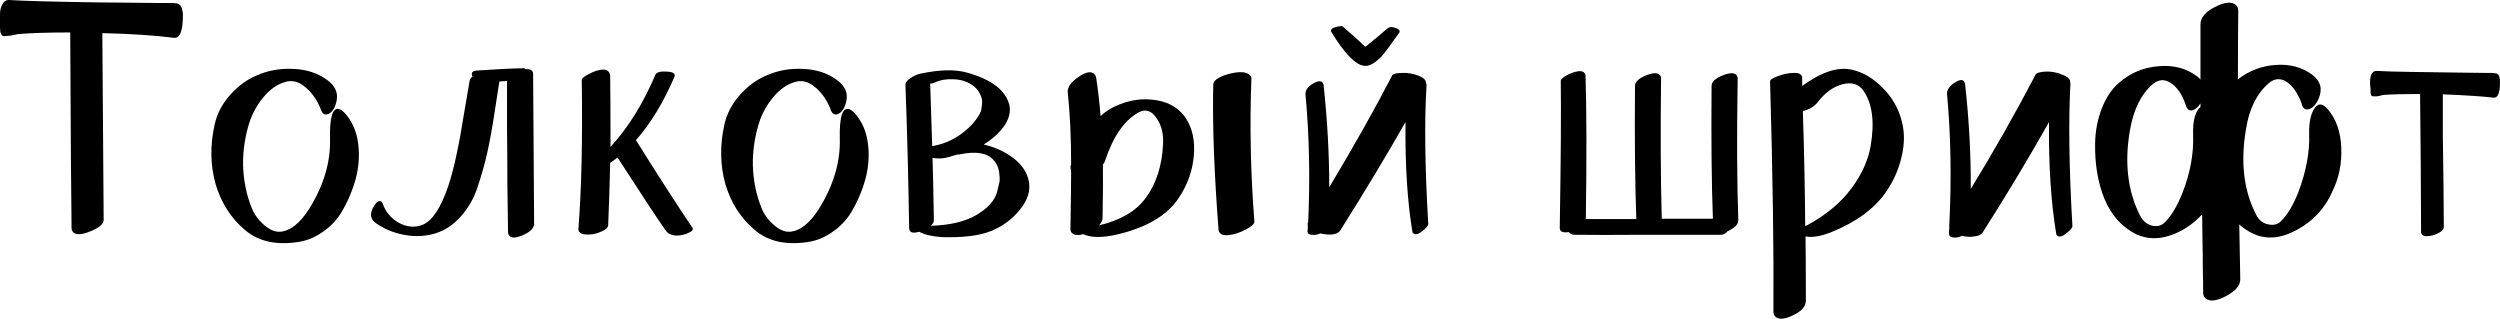
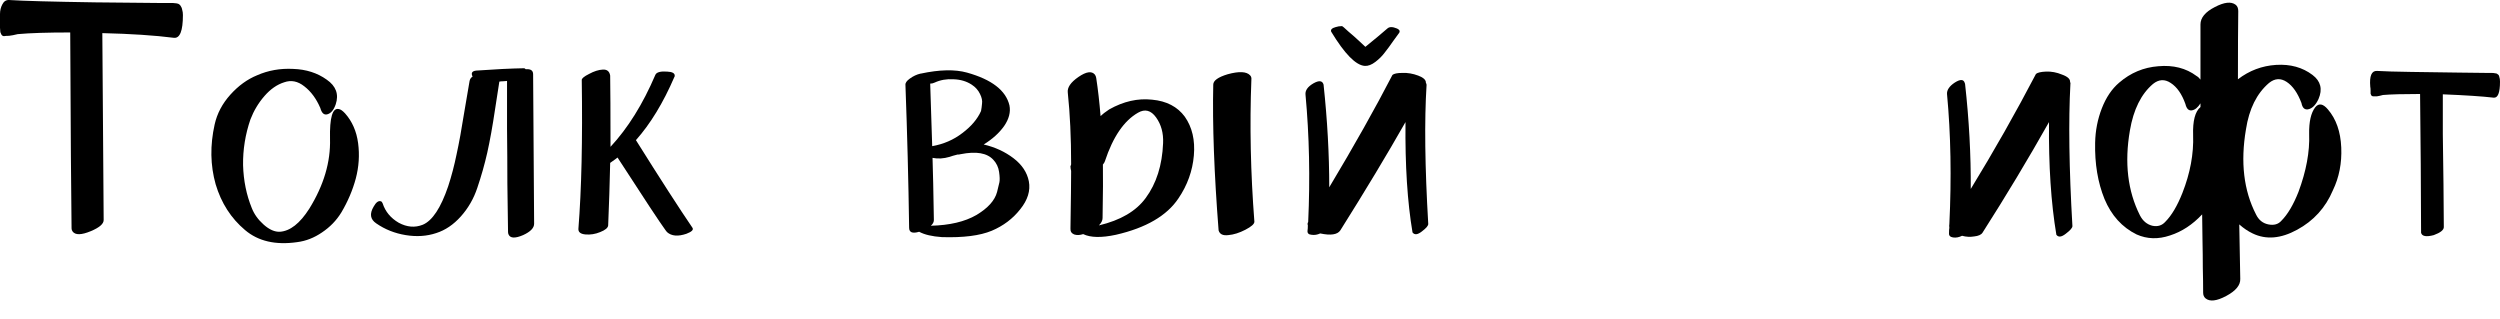
<svg xmlns="http://www.w3.org/2000/svg" width="682" height="87" viewBox="0 0 682 87" fill="none">
  <path d="M2.554 0.006C6.264 0.249 14.079 0.462 25.999 0.645C37.919 0.766 44.123 0.827 44.609 0.827C45.035 0.827 45.521 0.827 46.069 0.827C46.616 0.827 47.011 0.827 47.255 0.827C47.498 0.827 47.802 0.858 48.167 0.918C48.532 0.979 48.775 1.07 48.897 1.192C49.079 1.314 49.231 1.496 49.353 1.739C49.535 1.983 49.657 2.317 49.718 2.743C49.839 3.108 49.9 3.564 49.9 4.111C49.9 8.429 49.079 10.497 47.437 10.315C42.207 9.646 35.7 9.22 27.915 9.037C27.976 14.146 28.037 22.569 28.097 34.307C28.158 45.984 28.219 54.559 28.28 60.032C28.28 61.066 27.124 62.07 24.813 63.043C22.198 64.138 20.526 64.168 19.796 63.134C19.613 62.891 19.522 62.617 19.522 62.313C19.401 53.738 19.279 35.919 19.157 8.855C12.954 8.855 8.18 9.007 4.835 9.311C3.862 9.554 3.071 9.706 2.463 9.767C1.916 9.767 1.46 9.798 1.095 9.858C0.791 9.858 0.547 9.706 0.365 9.402C0.243 9.098 0.152 8.885 0.091 8.764C0.091 8.581 0.061 8.186 0 7.578C0 6.97 0 6.483 0 6.118C0 5.51 0 4.75 0 3.838C0 2.864 0.213 1.983 0.639 1.192C1.064 0.341 1.703 -0.055 2.554 0.006Z" fill="black" />
  <path d="M87.384 29.472C86.289 26.918 84.83 24.941 83.005 23.542C81.241 22.143 79.417 21.779 77.532 22.448C75.585 23.056 73.791 24.302 72.149 26.188C70.507 28.073 69.23 30.202 68.318 32.574C66.919 36.648 66.25 40.814 66.311 45.071C66.433 49.268 67.223 53.16 68.683 56.748C69.352 58.451 70.446 59.971 71.967 61.309C73.487 62.648 74.947 63.286 76.346 63.225C79.143 63.043 81.819 60.945 84.374 56.931C88.327 50.545 90.212 44.19 90.029 37.865C89.908 32.087 90.698 29.381 92.401 29.745C92.888 29.806 93.466 30.202 94.135 30.931C96.081 33.121 97.267 35.827 97.692 39.05C98.118 42.274 97.905 45.497 97.054 48.72C96.202 51.883 94.895 54.954 93.131 57.934C91.793 60.124 90.029 61.948 87.84 63.408C85.711 64.867 83.461 65.749 81.089 66.053C75.19 66.905 70.446 65.81 66.858 62.769C63.027 59.546 60.351 55.38 58.83 50.271C57.371 45.102 57.279 39.659 58.557 33.942C59.226 30.962 60.655 28.256 62.844 25.823C65.034 23.39 67.466 21.627 70.142 20.532C73.183 19.194 76.467 18.616 79.995 18.799C83.522 18.92 86.563 19.893 89.117 21.718C91.671 23.481 92.493 25.732 91.58 28.468C91.033 30.05 90.242 30.962 89.208 31.205C88.357 31.388 87.749 30.81 87.384 29.472Z" fill="black" />
  <path d="M129.926 19.255C135.035 18.89 139.383 18.677 142.972 18.616C143.093 18.616 143.245 18.707 143.428 18.89C144.766 18.768 145.435 19.224 145.435 20.258C145.556 36.922 145.647 50.514 145.708 61.036C145.708 62.191 144.705 63.225 142.698 64.138C140.569 65.05 139.262 65.019 138.775 64.046C138.654 63.803 138.593 63.56 138.593 63.316C138.532 59.12 138.471 54.711 138.41 50.089C138.41 45.467 138.38 40.449 138.319 35.037C138.319 29.563 138.319 25.336 138.319 22.356V22.083C138.076 22.083 137.711 22.113 137.224 22.174C136.799 22.174 136.464 22.204 136.221 22.265C136.099 22.873 135.704 25.427 135.035 29.928C134.366 34.428 133.667 38.321 132.937 41.605C132.207 44.828 131.295 48.051 130.2 51.275C129.227 54.194 127.737 56.779 125.73 59.029C123.723 61.279 121.473 62.8 118.979 63.59C116.425 64.442 113.658 64.624 110.678 64.138C107.698 63.651 105.022 62.587 102.65 60.945C101.008 59.85 100.765 58.33 101.92 56.383C102.589 55.167 103.258 54.681 103.927 54.924C104.11 54.985 104.262 55.167 104.383 55.471C105.113 57.721 106.573 59.485 108.762 60.762C111.012 61.978 113.202 62.161 115.33 61.309C117.945 60.215 120.256 56.718 122.263 50.819C123.176 48.021 123.936 45.132 124.544 42.152C125.213 39.111 125.912 35.28 126.642 30.658C127.433 26.036 127.919 23.177 128.102 22.083C128.223 21.535 128.497 21.14 128.923 20.897C128.436 19.924 128.771 19.376 129.926 19.255Z" fill="black" />
  <path d="M166.456 20.623C166.517 24.211 166.548 30.688 166.548 40.054C171.291 34.945 175.366 28.408 178.772 20.441C179.076 19.711 180.14 19.407 181.965 19.528C183.424 19.589 184.124 19.984 184.063 20.714C184.063 20.836 184.032 20.927 183.972 20.988C180.931 28.043 177.434 33.79 173.481 38.23C180.231 48.994 185.37 56.961 188.898 62.13C189.263 62.678 188.715 63.225 187.256 63.773C184.945 64.563 183.181 64.411 181.965 63.316C181.843 63.195 181.721 63.043 181.6 62.86C180.079 60.793 175.701 54.163 168.463 42.973C168.342 43.095 167.673 43.581 166.456 44.433C166.335 50.089 166.152 55.775 165.909 61.492C165.848 62.161 165.118 62.769 163.72 63.316C162.382 63.864 161.044 64.077 159.706 63.955C158.368 63.833 157.729 63.316 157.79 62.404C158.641 51.64 158.945 38.108 158.702 21.809C158.702 21.383 159.371 20.836 160.709 20.167C162.047 19.437 163.294 19.042 164.449 18.981C165.605 18.92 166.274 19.468 166.456 20.623Z" fill="black" />
-   <path d="M226.449 29.472C225.354 26.918 223.895 24.941 222.07 23.542C220.307 22.143 218.482 21.779 216.597 22.448C214.651 23.056 212.857 24.302 211.214 26.188C209.572 28.073 208.295 30.202 207.383 32.574C205.984 36.648 205.315 40.814 205.376 45.071C205.498 49.268 206.288 53.16 207.748 56.748C208.417 58.451 209.512 59.971 211.032 61.309C212.552 62.648 214.012 63.286 215.411 63.225C218.208 63.043 220.884 60.945 223.439 56.931C227.392 50.545 229.277 44.19 229.095 37.865C228.973 32.087 229.764 29.381 231.466 29.745C231.953 29.806 232.531 30.202 233.2 30.931C235.146 33.121 236.332 35.827 236.758 39.05C237.183 42.274 236.97 45.497 236.119 48.72C235.268 51.883 233.96 54.954 232.196 57.934C230.858 60.124 229.095 61.948 226.905 63.408C224.777 64.867 222.526 65.749 220.155 66.053C214.255 66.905 209.512 65.81 205.923 62.769C202.092 59.546 199.416 55.38 197.896 50.271C196.436 45.102 196.345 39.659 197.622 33.942C198.291 30.962 199.72 28.256 201.909 25.823C204.099 23.39 206.532 21.627 209.208 20.532C212.248 19.194 215.532 18.616 219.06 18.799C222.587 18.92 225.628 19.893 228.182 21.718C230.737 23.481 231.558 25.732 230.645 28.468C230.098 30.05 229.308 30.962 228.274 31.205C227.422 31.388 226.814 30.81 226.449 29.472Z" fill="black" />
  <path d="M254.395 43.064C254.517 46.714 254.639 52.369 254.76 60.032C254.76 60.58 254.487 61.097 253.939 61.583C259.048 61.462 263.183 60.489 266.346 58.664C269.508 56.779 271.394 54.681 272.002 52.369C272.306 51.153 272.519 50.271 272.64 49.724C272.762 49.116 272.732 48.173 272.549 46.896C272.367 45.619 271.85 44.524 270.998 43.612C269.296 41.727 266.316 41.209 262.058 42.061C261.937 42.061 261.785 42.091 261.602 42.152C261.42 42.152 261.298 42.152 261.237 42.152C260.264 42.395 259.534 42.608 259.048 42.791C257.406 43.277 255.855 43.368 254.395 43.064ZM253.757 22.812C254.122 33.395 254.304 39.081 254.304 39.872C257.406 39.324 260.143 38.138 262.514 36.314C264.947 34.489 266.65 32.482 267.623 30.293C267.745 29.685 267.836 29.016 267.897 28.286C268.018 27.495 267.836 26.613 267.349 25.64C266.863 24.607 266.103 23.755 265.069 23.086C263.67 22.174 262.028 21.687 260.143 21.627C258.257 21.505 256.524 21.809 254.943 22.539C254.578 22.721 254.183 22.812 253.757 22.812ZM251.203 20.076C256.311 18.981 260.508 18.89 263.792 19.802C270.542 21.687 274.404 24.667 275.377 28.742C275.742 30.567 275.256 32.452 273.918 34.398C272.58 36.283 270.725 37.956 268.353 39.415C271.455 40.145 274.161 41.392 276.472 43.156C278.783 44.919 280.182 47.017 280.668 49.45C281.155 52.005 280.364 54.559 278.296 57.113C276.289 59.667 273.705 61.614 270.542 62.952C267.319 64.29 262.788 64.867 256.95 64.685C254.274 64.502 252.206 64.016 250.746 63.225C248.922 63.773 248.01 63.408 248.01 62.13C247.827 49.42 247.493 36.435 247.006 23.177C246.945 22.63 247.341 22.052 248.192 21.444C249.104 20.775 250.077 20.319 251.111 20.076H251.203Z" fill="black" />
  <path d="M300.872 44.889C300.933 47.869 300.902 52.734 300.781 59.485C300.781 60.154 300.446 60.823 299.777 61.492C305.676 60.093 309.934 57.6 312.549 54.011C315.468 50.058 317.049 45.071 317.292 39.05C317.414 36.314 316.775 33.972 315.377 32.026C313.978 30.08 312.336 29.654 310.451 30.749C306.619 32.938 303.609 37.348 301.419 43.977C301.358 44.22 301.176 44.524 300.872 44.889ZM292.205 46.622C292.084 46.136 292.023 45.71 292.023 45.345C292.145 45.102 292.205 44.919 292.205 44.798C292.205 37.56 291.901 31.053 291.293 25.276C291.111 23.877 292.084 22.448 294.212 20.988C296.341 19.528 297.831 19.315 298.682 20.349C298.865 20.593 298.987 20.897 299.047 21.262C299.534 24.424 299.929 27.891 300.233 31.661C300.72 31.175 301.51 30.567 302.605 29.837C306.497 27.647 310.39 26.765 314.282 27.191C318.235 27.556 321.215 29.107 323.222 31.844C325.229 34.702 326.05 38.23 325.685 42.426C325.32 46.622 323.921 50.514 321.489 54.103C318.326 58.846 312.64 62.161 304.43 64.046C300.477 64.898 297.497 64.837 295.49 63.864C294.577 64.168 293.756 64.198 293.026 63.955C292.297 63.651 291.962 63.104 292.023 62.313C292.145 54.528 292.205 49.298 292.205 46.622ZM341.376 21.718C340.889 34.185 341.163 47.109 342.197 60.489C342.197 61.097 341.376 61.827 339.734 62.678C338.092 63.529 336.541 64.016 335.081 64.138C333.622 64.32 332.74 63.894 332.436 62.86C331.22 47.291 330.733 34.033 330.976 23.086C330.976 21.991 332.284 21.049 334.899 20.258C338.001 19.407 340.038 19.498 341.011 20.532C341.315 20.836 341.437 21.231 341.376 21.718Z" fill="black" />
  <path d="M372.29 17.977C369.857 17.795 366.816 14.693 363.167 8.672C363.046 8.429 363.076 8.186 363.259 7.943C363.502 7.699 363.867 7.517 364.353 7.395C364.901 7.213 365.478 7.122 366.087 7.122C366.208 7.122 366.786 7.608 367.82 8.581C368.915 9.494 369.979 10.436 371.013 11.409L372.472 12.778C375.027 10.71 377.034 9.037 378.493 7.76C379.041 7.274 379.892 7.274 381.048 7.76C381.899 8.125 382.051 8.612 381.504 9.22C381.382 9.402 380.896 10.071 380.044 11.227C379.253 12.382 378.493 13.416 377.763 14.329C377.094 15.241 376.243 16.092 375.209 16.883C374.175 17.673 373.202 18.038 372.29 17.977ZM385.335 63.408C383.936 55.137 383.298 45.102 383.419 33.303C378.372 42.183 372.442 52.035 365.63 62.86C364.84 64.016 363.015 64.29 360.157 63.681C359.366 64.046 358.576 64.168 357.785 64.046C356.994 63.986 356.63 63.621 356.69 62.952C356.751 62.587 356.782 62.1 356.782 61.492C356.66 61.127 356.69 60.823 356.873 60.58C357.42 48.599 357.177 37.013 356.143 25.823C356.021 24.667 356.751 23.633 358.332 22.721C359.853 21.87 360.765 21.991 361.069 23.086C362.103 32.756 362.62 42.091 362.62 51.092C369.432 39.719 375.179 29.502 379.862 20.441C380.287 20.076 381.2 19.893 382.598 19.893C383.997 19.832 385.426 20.076 386.886 20.623C388.346 21.17 389.045 21.839 388.984 22.63C389.106 22.752 389.167 22.934 389.167 23.177C388.558 32.908 388.71 45.528 389.623 61.036C389.684 61.522 389.106 62.222 387.889 63.134C386.734 64.046 385.883 64.138 385.335 63.408Z" fill="black" />
-   <path d="M453.142 21.444C452.959 35.736 453.02 48.477 453.324 59.667H467.282C466.917 50.241 466.795 38.138 466.917 23.36C466.978 22.265 468.012 21.322 470.019 20.532C472.208 19.68 473.516 19.802 473.941 20.897C474.002 21.018 474.033 21.201 474.033 21.444C473.789 37.5 473.85 50.362 474.215 60.032C474.276 61.127 473.272 62.161 471.205 63.134C470.657 63.803 470.019 64.107 469.289 64.046H448.763C440.37 64.107 433.954 64.107 429.515 64.046C428.846 64.046 428.329 63.803 427.964 63.316C426.322 63.56 425.501 63.195 425.501 62.222C425.805 43.49 425.896 30.11 425.774 22.083C425.774 21.657 426.322 21.14 427.416 20.532C428.572 19.924 429.636 19.559 430.609 19.437C431.643 19.315 432.282 19.65 432.525 20.441C432.829 30.05 432.86 43.156 432.616 59.759H446.391C446.026 50.332 445.905 38.199 446.026 23.36C446.087 22.265 447.121 21.322 449.128 20.532C451.317 19.68 452.625 19.802 453.051 20.897C453.112 21.018 453.142 21.201 453.142 21.444Z" fill="black" />
-   <path d="M492.456 61.674C492.517 61.614 492.577 61.583 492.638 61.583C492.76 61.583 492.851 61.553 492.912 61.492C498.081 58.694 502.095 55.38 504.954 51.548C507.873 47.656 509.667 43.703 510.336 39.689C511.431 33.182 510.762 28.195 508.329 24.728C507.052 22.904 505.136 22.326 502.582 22.995C500.088 23.664 497.838 25.306 495.831 27.921C494.919 29.077 493.581 29.867 491.817 30.293C492.182 41.483 492.395 51.944 492.456 61.674ZM491.635 23.451C496.804 19.68 501.274 18.19 505.045 18.981C508.147 19.65 510.975 21.292 513.529 23.907C516.144 26.461 517.908 29.533 518.82 33.121C519.611 36.162 519.58 39.415 518.729 42.882C517.938 46.288 516.509 49.481 514.441 52.461C511.339 56.9 506.535 60.458 500.027 63.134C497.047 64.411 494.554 64.867 492.547 64.502C492.608 68.273 492.638 74.112 492.638 82.018C492.638 83.599 491.452 84.937 489.08 86.032C486.709 87.187 485.067 87.248 484.154 86.214C483.911 85.91 483.789 85.515 483.789 85.028C483.911 68.547 483.607 47.595 482.877 22.174C482.877 21.748 483.637 21.262 485.158 20.714C486.678 20.167 488.077 19.893 489.354 19.893C490.631 19.832 491.392 20.197 491.635 20.988V23.451Z" fill="black" />
  <path d="M560.977 64.046C559.517 55.349 558.848 45.102 558.97 33.303C553.314 43.338 547.263 53.403 540.816 63.499C540.451 64.046 539.691 64.381 538.535 64.502C537.441 64.685 536.346 64.624 535.251 64.32C534.4 64.746 533.579 64.898 532.788 64.776C531.998 64.654 531.633 64.259 531.693 63.59C531.693 62.921 531.724 62.435 531.785 62.13C531.724 61.766 531.724 61.431 531.785 61.127C532.393 48.477 532.18 36.648 531.146 25.64C531.085 24.546 531.785 23.512 533.244 22.539C534.765 21.566 535.677 21.596 535.981 22.63C536.042 22.752 536.072 22.843 536.072 22.904C537.167 32.756 537.684 42.304 537.623 51.548C543.948 41.209 549.878 30.749 555.412 20.167C555.838 19.802 556.75 19.589 558.149 19.528C559.608 19.468 561.068 19.741 562.528 20.349C564.048 20.897 564.778 21.566 564.717 22.356C564.839 22.6 564.869 22.782 564.808 22.904C564.261 32.999 564.443 45.923 565.356 61.674C565.356 62.161 564.747 62.86 563.531 63.773C562.376 64.685 561.524 64.776 560.977 64.046Z" fill="black" />
  <path d="M596.183 28.377C595.21 25.64 593.872 23.725 592.169 22.63C590.527 21.535 588.916 21.627 587.334 22.904C584.111 25.64 582.013 29.867 581.04 35.584C579.519 44.402 580.432 52.126 583.777 58.755C584.567 60.276 585.692 61.218 587.152 61.583C588.612 61.887 589.798 61.522 590.71 60.489C592.413 58.786 593.964 56.17 595.362 52.643C597.491 47.23 598.464 41.97 598.282 36.861C598.16 32.969 598.829 30.415 600.288 29.198V28.195C599.559 29.35 598.768 29.989 597.917 30.11C597.065 30.232 596.487 29.654 596.183 28.377ZM627.839 28.104C626.805 25.367 625.467 23.451 623.825 22.356C622.183 21.262 620.571 21.353 618.99 22.63C615.645 25.488 613.547 29.715 612.695 35.31C611.175 44.25 612.087 51.974 615.432 58.481C616.162 60.002 617.287 60.914 618.807 61.218C620.328 61.522 621.514 61.188 622.365 60.215C624.068 58.512 625.619 55.897 627.017 52.369C629.146 46.653 630.119 41.392 629.937 36.587C629.876 33.242 630.423 30.81 631.579 29.289C632.552 28.073 633.707 28.256 635.045 29.837C637.296 32.452 638.512 35.919 638.694 40.236C638.877 44.494 638.117 48.386 636.414 51.913C634.407 56.657 631.153 60.245 626.653 62.678C622.213 65.111 618.169 65.445 614.52 63.681C613.242 63.073 612.026 62.252 610.871 61.218C610.931 64.563 611.023 69.52 611.144 76.088C611.205 77.791 609.928 79.342 607.313 80.74C604.698 82.139 602.812 82.352 601.657 81.379C601.231 81.014 601.018 80.497 601.018 79.828C601.018 77.7 600.988 75.449 600.927 73.078C600.927 70.766 600.897 68.151 600.836 65.232C600.775 62.374 600.745 60.124 600.745 58.481C598.129 61.279 595.21 63.195 591.987 64.229C588.764 65.323 585.723 65.232 582.864 63.955C578.911 62.009 575.992 58.786 574.107 54.285C572.282 49.785 571.431 44.676 571.552 38.959C571.613 35.675 572.221 32.543 573.377 29.563C574.533 26.583 576.114 24.242 578.121 22.539C581.222 19.863 584.78 18.373 588.794 18.069C592.869 17.704 596.335 18.586 599.194 20.714C599.619 20.957 599.984 21.292 600.288 21.718V6.666C600.288 4.841 601.596 3.26 604.211 1.922C606.765 0.584 608.651 0.371 609.867 1.283C610.354 1.648 610.597 2.226 610.597 3.017C610.536 7.213 610.506 13.416 610.506 21.627C613.607 19.255 617.074 17.947 620.905 17.704C624.798 17.46 628.112 18.373 630.849 20.441C633.099 22.143 633.647 24.333 632.491 27.009C631.7 28.712 630.727 29.654 629.572 29.837C628.66 29.958 628.082 29.381 627.839 28.104Z" fill="black" />
  <path d="M648.429 19.346C650.375 19.468 653.477 19.559 657.734 19.619C662.052 19.68 666.37 19.741 670.688 19.802C675.006 19.863 677.53 19.893 678.26 19.893C678.807 19.893 679.263 19.893 679.628 19.893C680.054 19.893 680.388 19.924 680.632 19.984C680.936 19.984 681.179 20.076 681.361 20.258C681.605 20.38 681.757 20.623 681.818 20.988C681.939 21.292 682 21.718 682 22.265C682 25.306 681.422 26.765 680.267 26.644C677.165 26.279 672.543 25.975 666.4 25.732C666.4 28.894 666.4 32.513 666.4 36.587C666.461 40.601 666.522 45.163 666.583 50.271C666.644 55.319 666.674 59.211 666.674 61.948C666.674 62.739 665.762 63.468 663.937 64.138C661.87 64.685 660.714 64.472 660.471 63.499C660.471 59.667 660.44 53.403 660.38 44.706C660.319 35.949 660.258 29.593 660.197 25.64C655.575 25.64 652.2 25.732 650.071 25.914C649.402 26.096 648.855 26.218 648.429 26.279C648.003 26.279 647.669 26.279 647.426 26.279C647.182 26.279 647 26.188 646.878 26.005C646.817 25.823 646.757 25.671 646.696 25.549C646.696 25.367 646.696 25.093 646.696 24.728C646.696 24.302 646.665 23.938 646.605 23.633C646.361 20.714 646.969 19.285 648.429 19.346Z" fill="black" />
</svg>